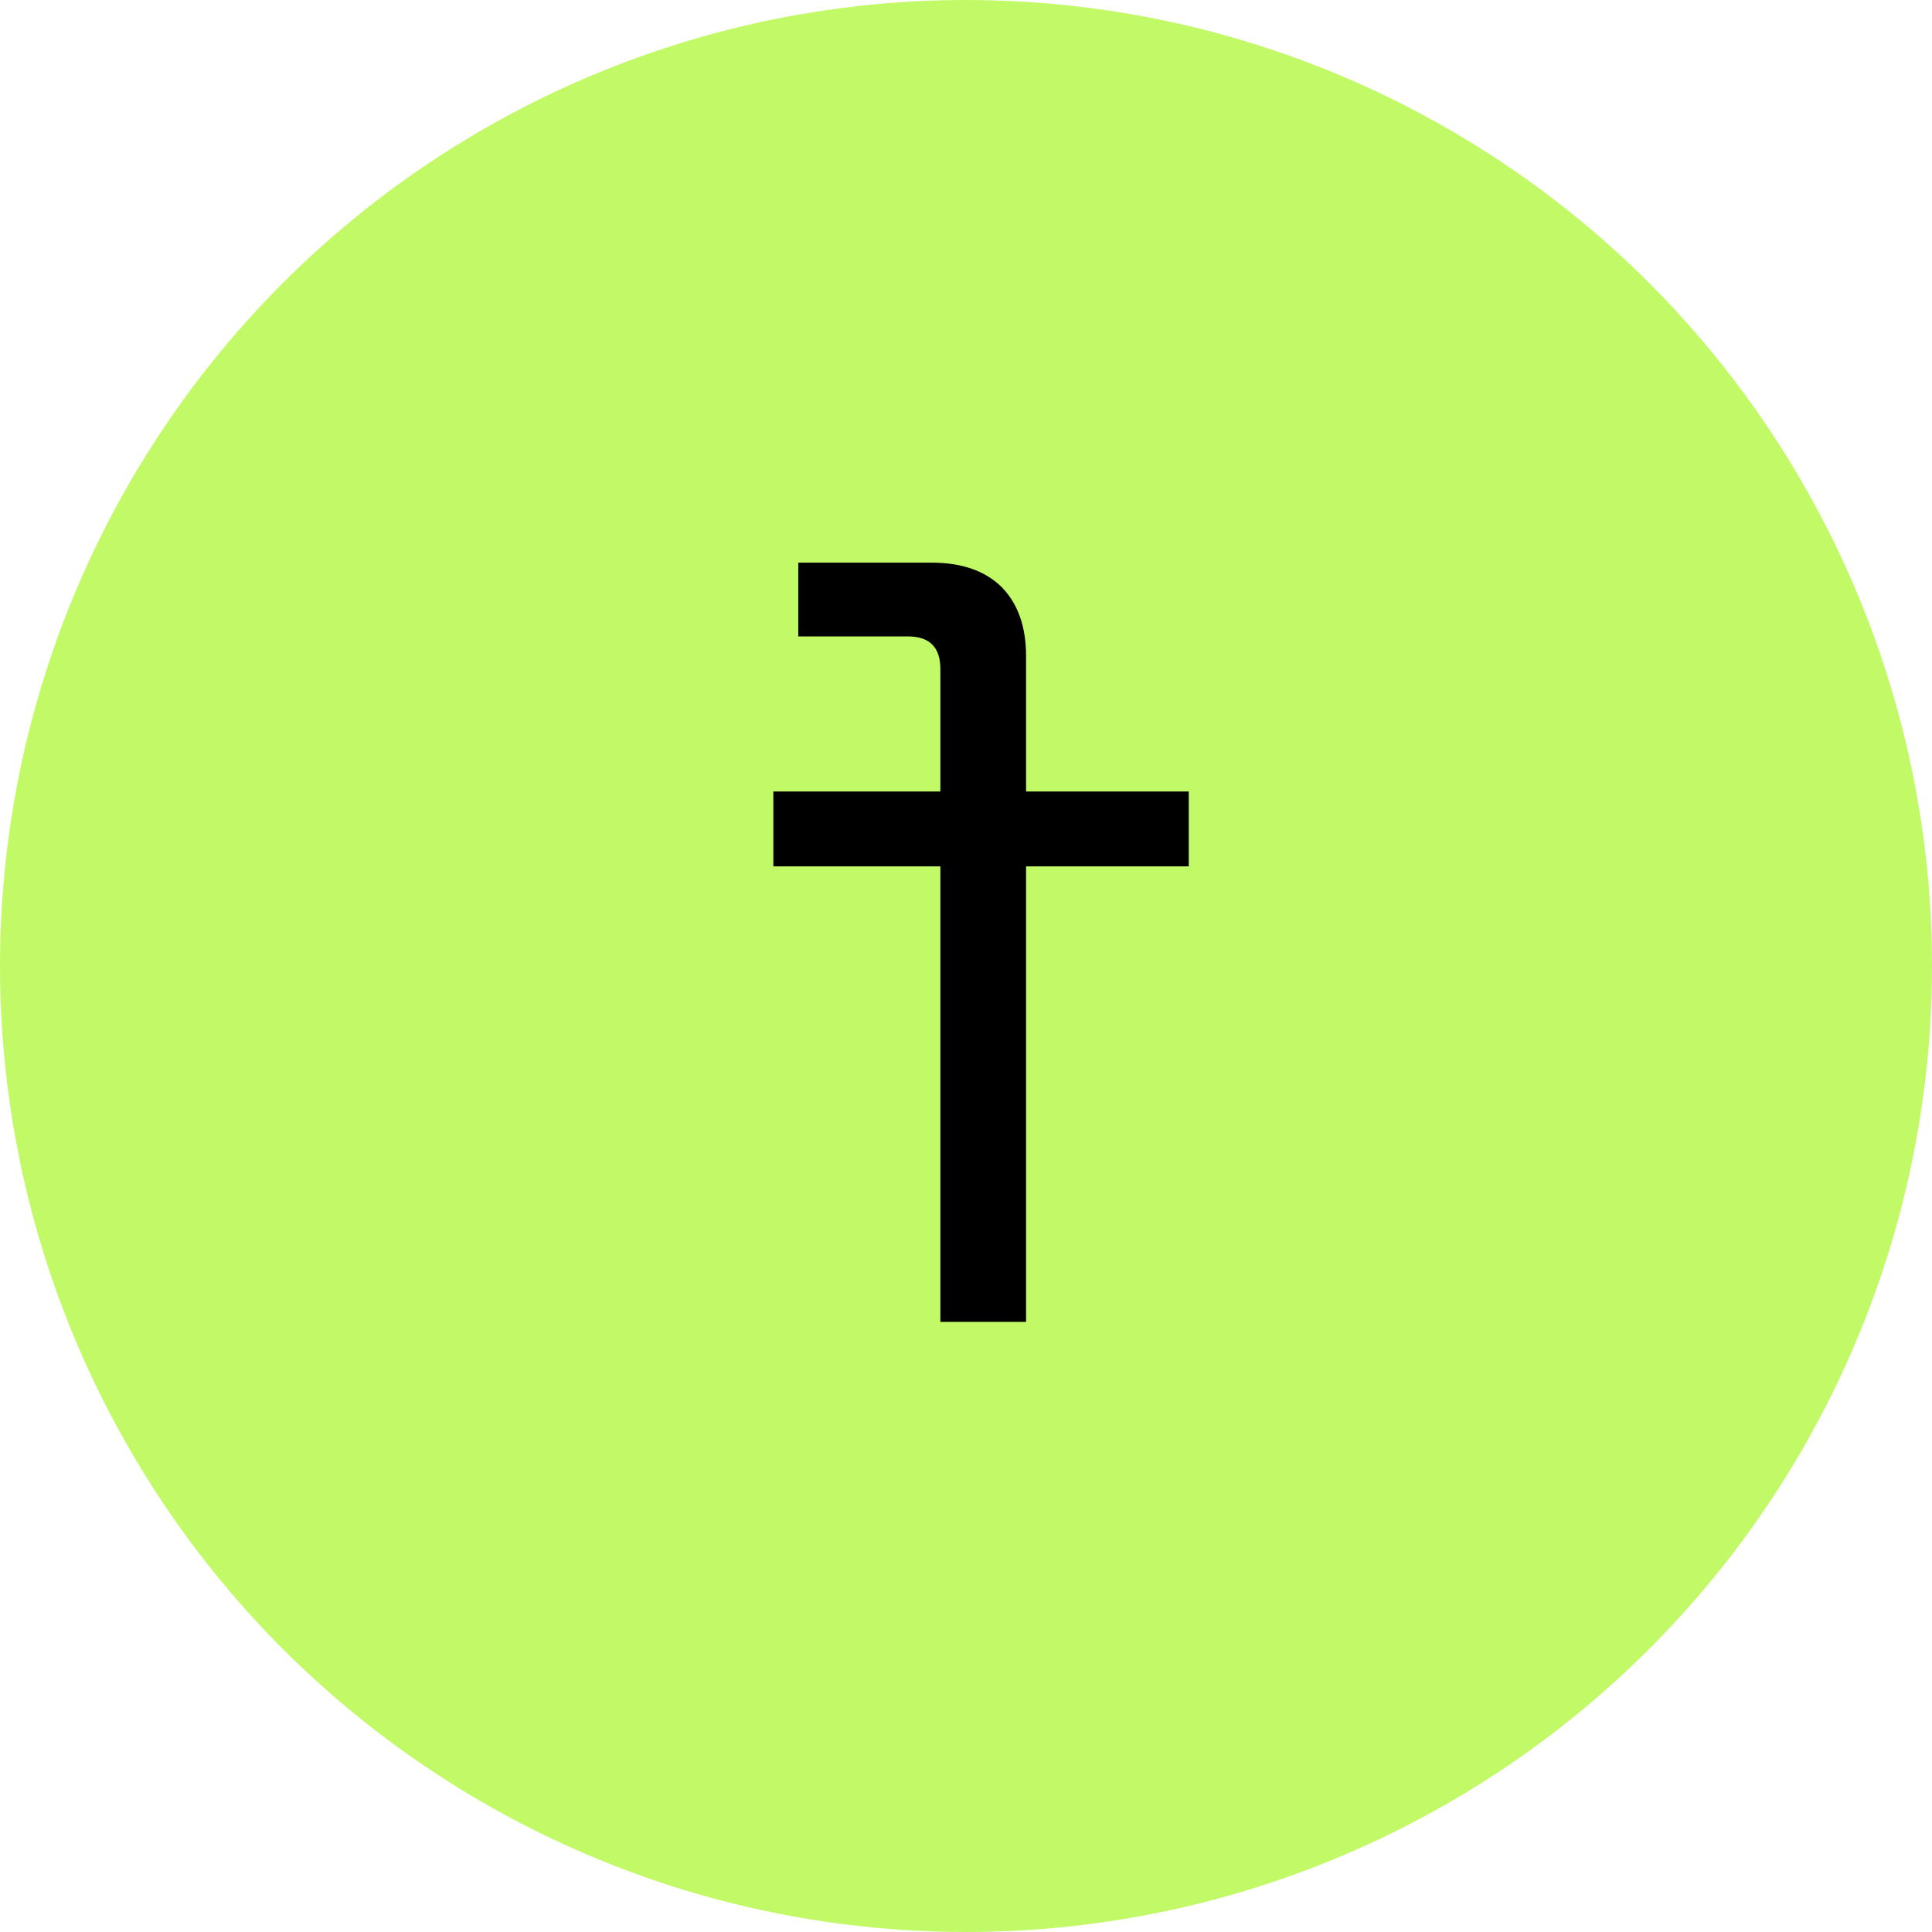
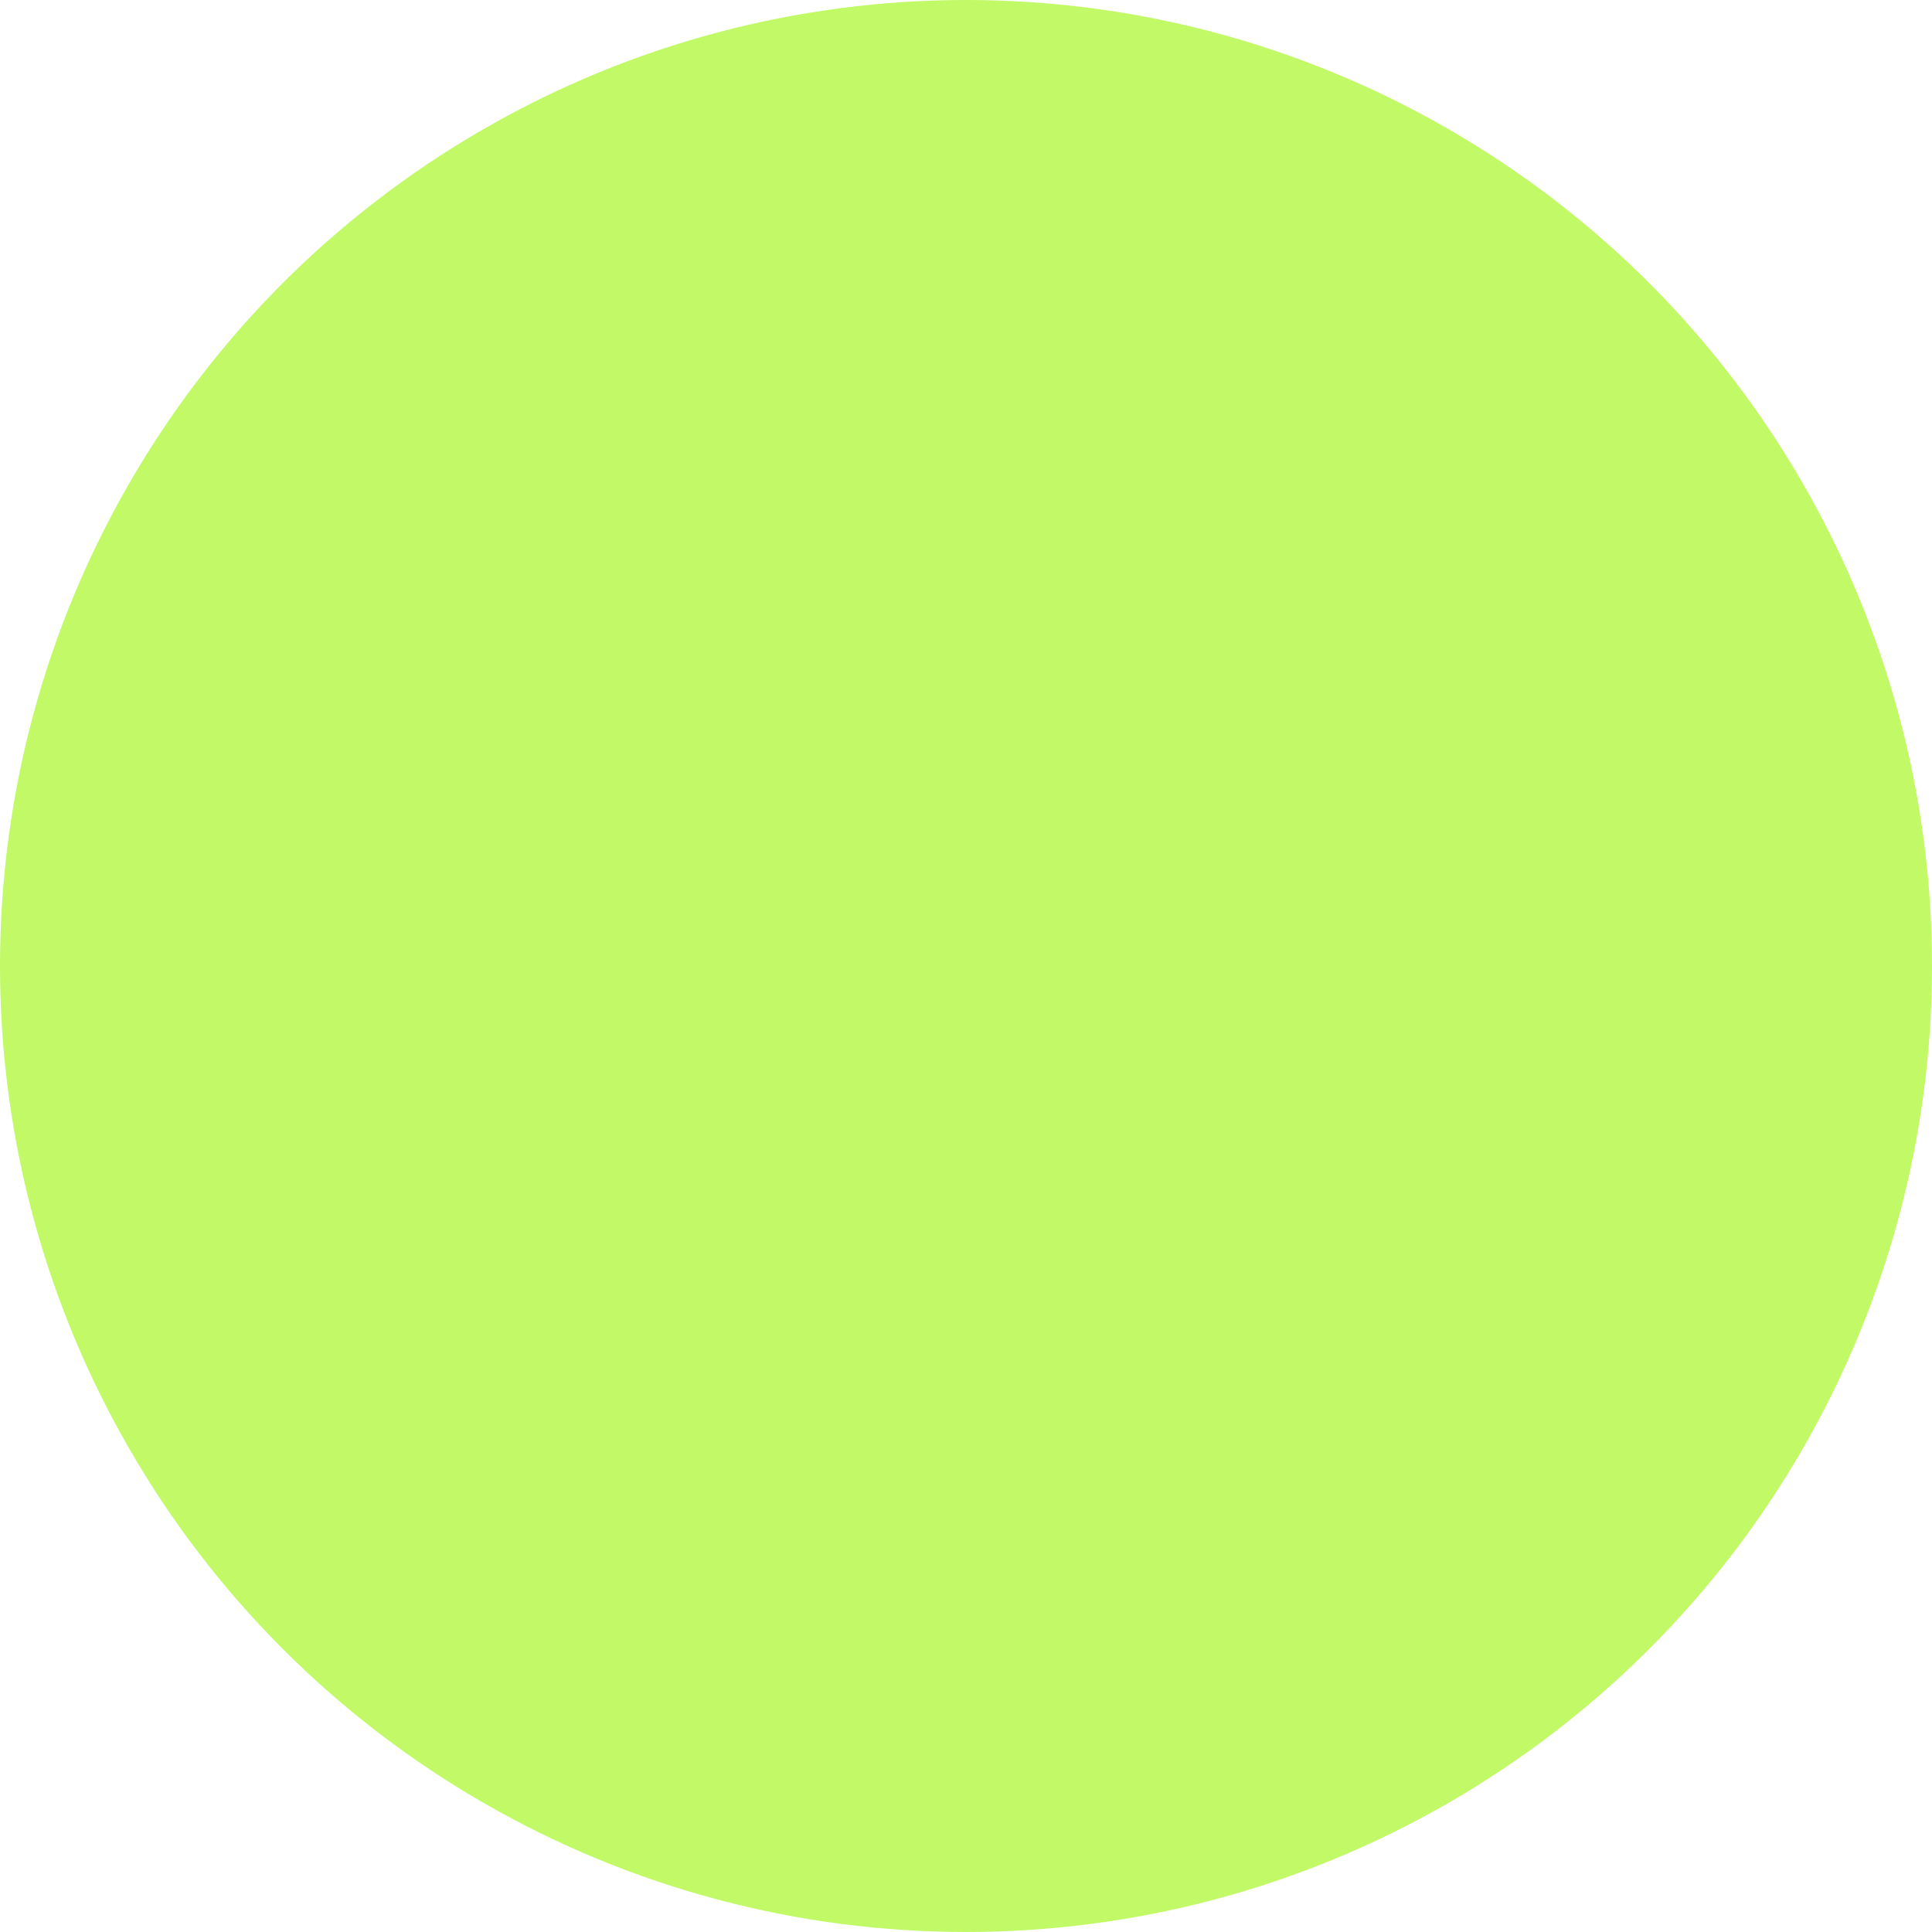
<svg xmlns="http://www.w3.org/2000/svg" width="228" height="228" viewBox="0 0 228 228" fill="none">
  <circle cx="114" cy="114" r="114" fill="#C2F966" />
-   <path d="M121.088 156V102.24H140.288V93.408H121.088V77.408C121.088 73.995 120.149 71.307 118.272 69.344C116.309 67.381 113.536 66.4 109.952 66.4H94.208V75.104H107.136C109.696 75.104 110.976 76.384 110.976 78.944V93.408H91.264V102.24H110.976V156H121.088Z" fill="black" />
</svg>